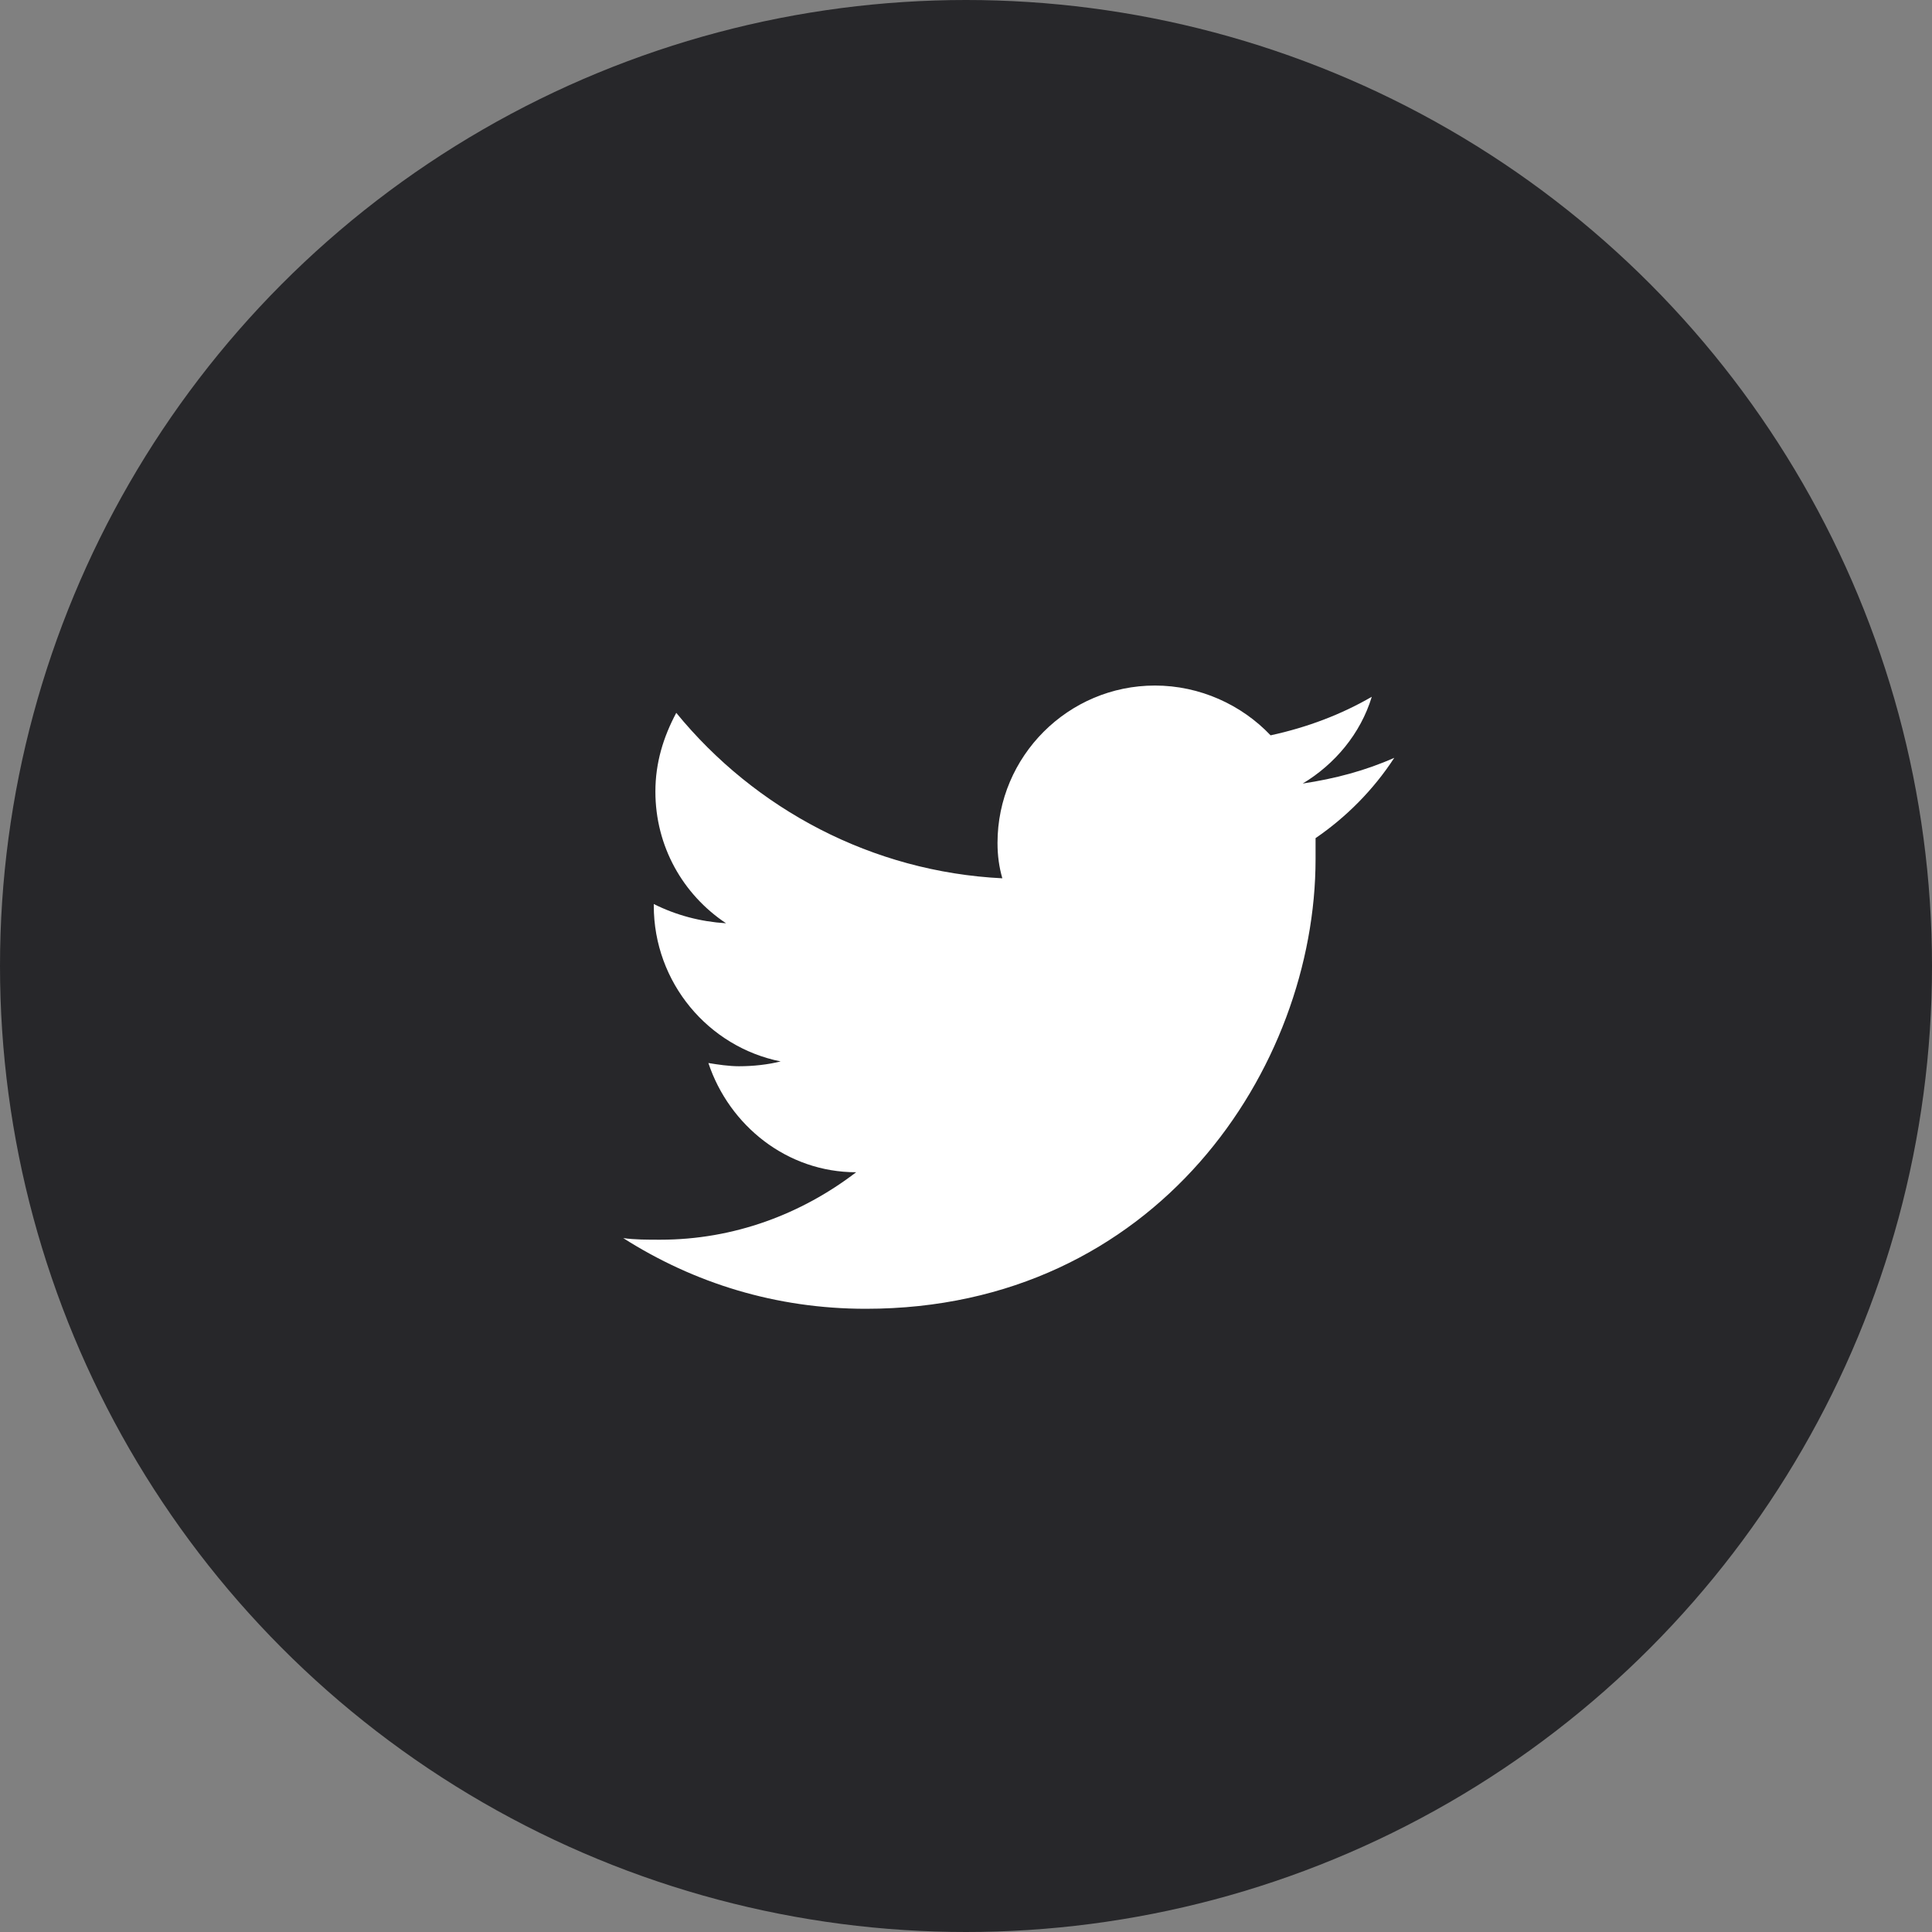
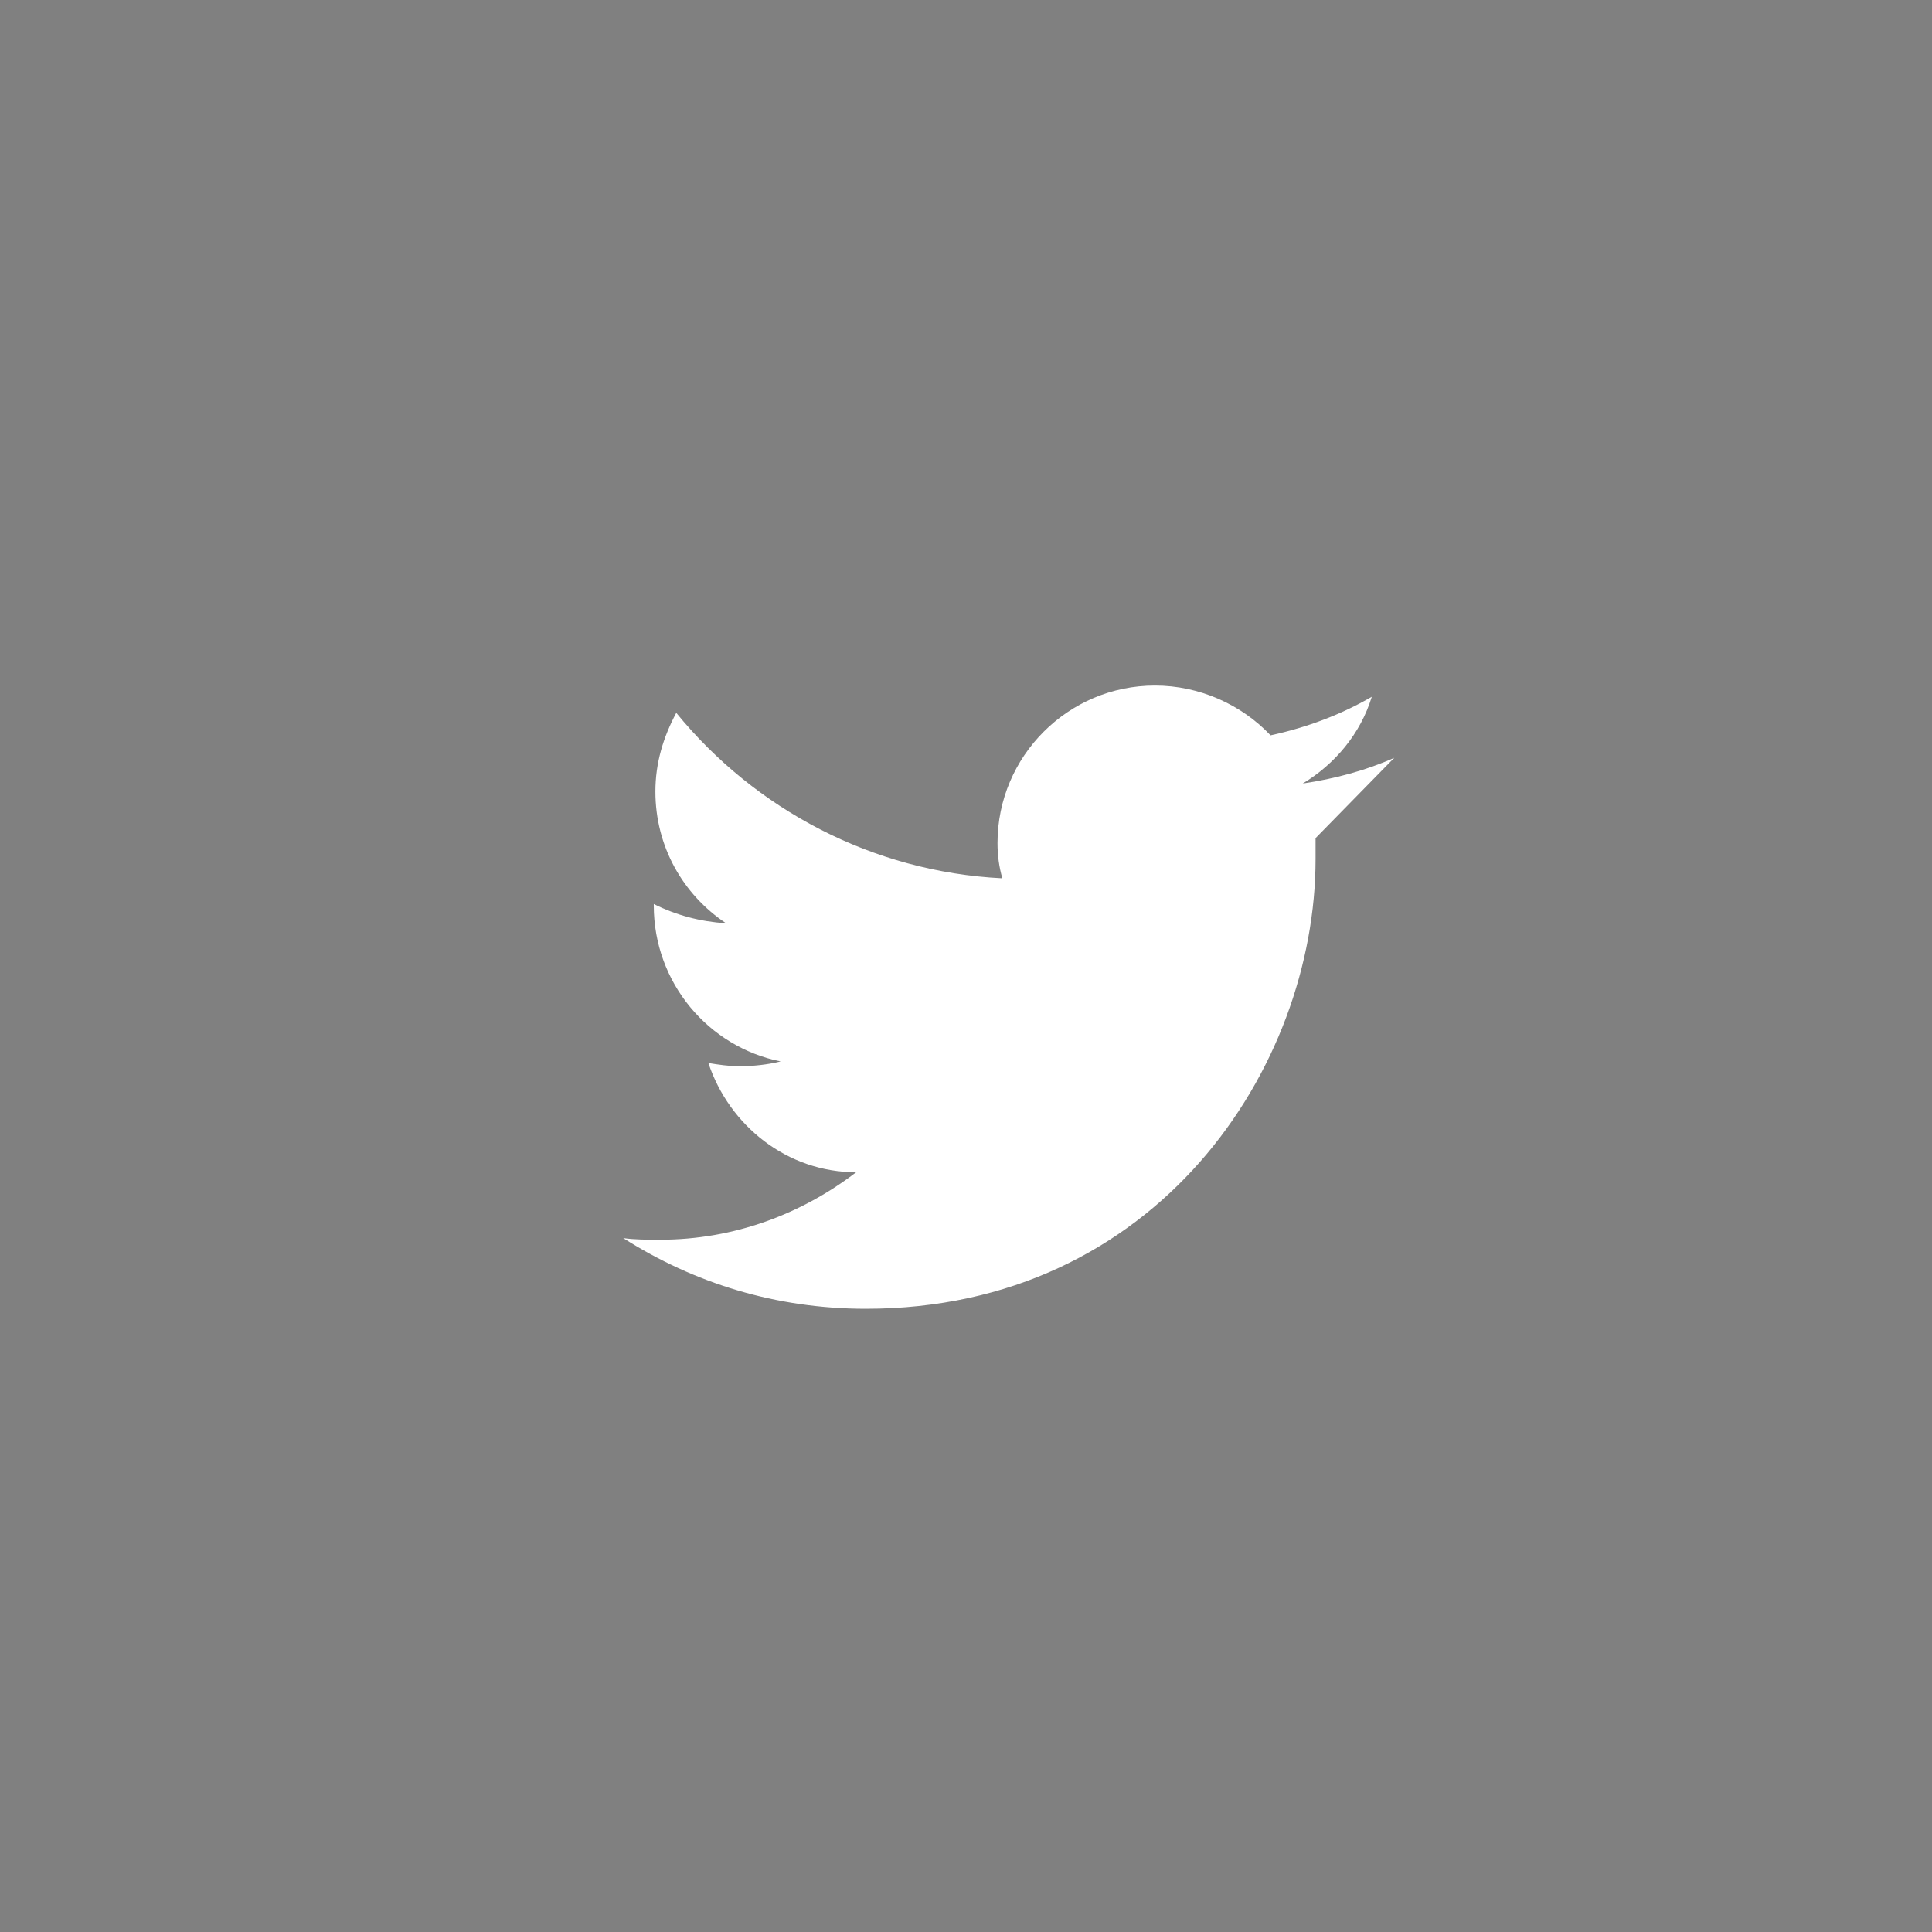
<svg xmlns="http://www.w3.org/2000/svg" width="61" height="61" viewBox="0 0 61 61" fill="none">
  <rect x="0" y="0" width="61" height="61" fill="#808080" stroke="none" />
-   <circle cx="30.5" cy="30.5" r="30.5" fill="#27272A" />
-   <path d="M44.022 23.927C43.109 24.333 42.145 24.587 41.131 24.739C42.145 24.13 42.957 23.167 43.312 22C42.348 22.558 41.283 22.964 40.117 23.217C39.204 22.254 37.885 21.645 36.465 21.645C33.727 21.645 31.495 23.877 31.495 26.615C31.495 27.021 31.546 27.376 31.647 27.731C27.539 27.528 23.837 25.55 21.352 22.507C20.946 23.268 20.693 24.08 20.693 24.992C20.693 26.717 21.555 28.238 22.924 29.151C22.113 29.1 21.352 28.898 20.642 28.543V28.593C20.642 31.027 22.366 33.056 24.648 33.513C24.243 33.614 23.786 33.665 23.33 33.665C23.026 33.665 22.671 33.614 22.366 33.563C23.026 35.541 24.851 37.012 27.032 37.012C25.308 38.331 23.178 39.142 20.845 39.142C20.439 39.142 20.033 39.142 19.678 39.091C21.91 40.511 24.496 41.323 27.336 41.323C36.516 41.323 41.537 33.715 41.537 27.122C41.537 26.92 41.537 26.666 41.537 26.463C42.5 25.804 43.362 24.942 44.022 23.927Z" fill="white" />
+   <path d="M44.022 23.927C43.109 24.333 42.145 24.587 41.131 24.739C42.145 24.13 42.957 23.167 43.312 22C42.348 22.558 41.283 22.964 40.117 23.217C39.204 22.254 37.885 21.645 36.465 21.645C33.727 21.645 31.495 23.877 31.495 26.615C31.495 27.021 31.546 27.376 31.647 27.731C27.539 27.528 23.837 25.55 21.352 22.507C20.946 23.268 20.693 24.08 20.693 24.992C20.693 26.717 21.555 28.238 22.924 29.151C22.113 29.1 21.352 28.898 20.642 28.543V28.593C20.642 31.027 22.366 33.056 24.648 33.513C24.243 33.614 23.786 33.665 23.33 33.665C23.026 33.665 22.671 33.614 22.366 33.563C23.026 35.541 24.851 37.012 27.032 37.012C25.308 38.331 23.178 39.142 20.845 39.142C20.439 39.142 20.033 39.142 19.678 39.091C21.91 40.511 24.496 41.323 27.336 41.323C36.516 41.323 41.537 33.715 41.537 27.122C41.537 26.92 41.537 26.666 41.537 26.463Z" fill="white" />
</svg>